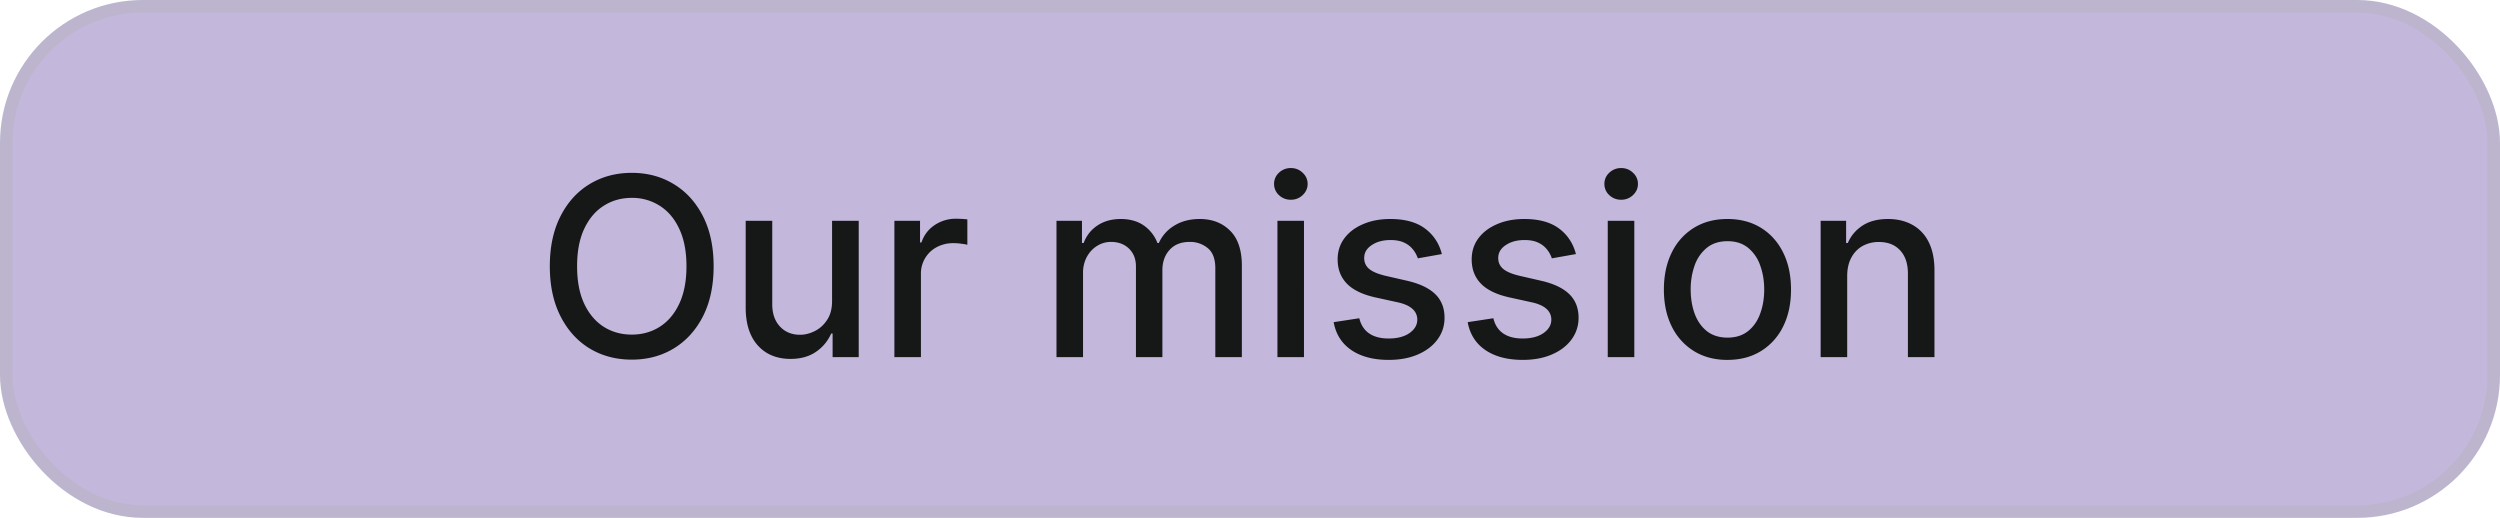
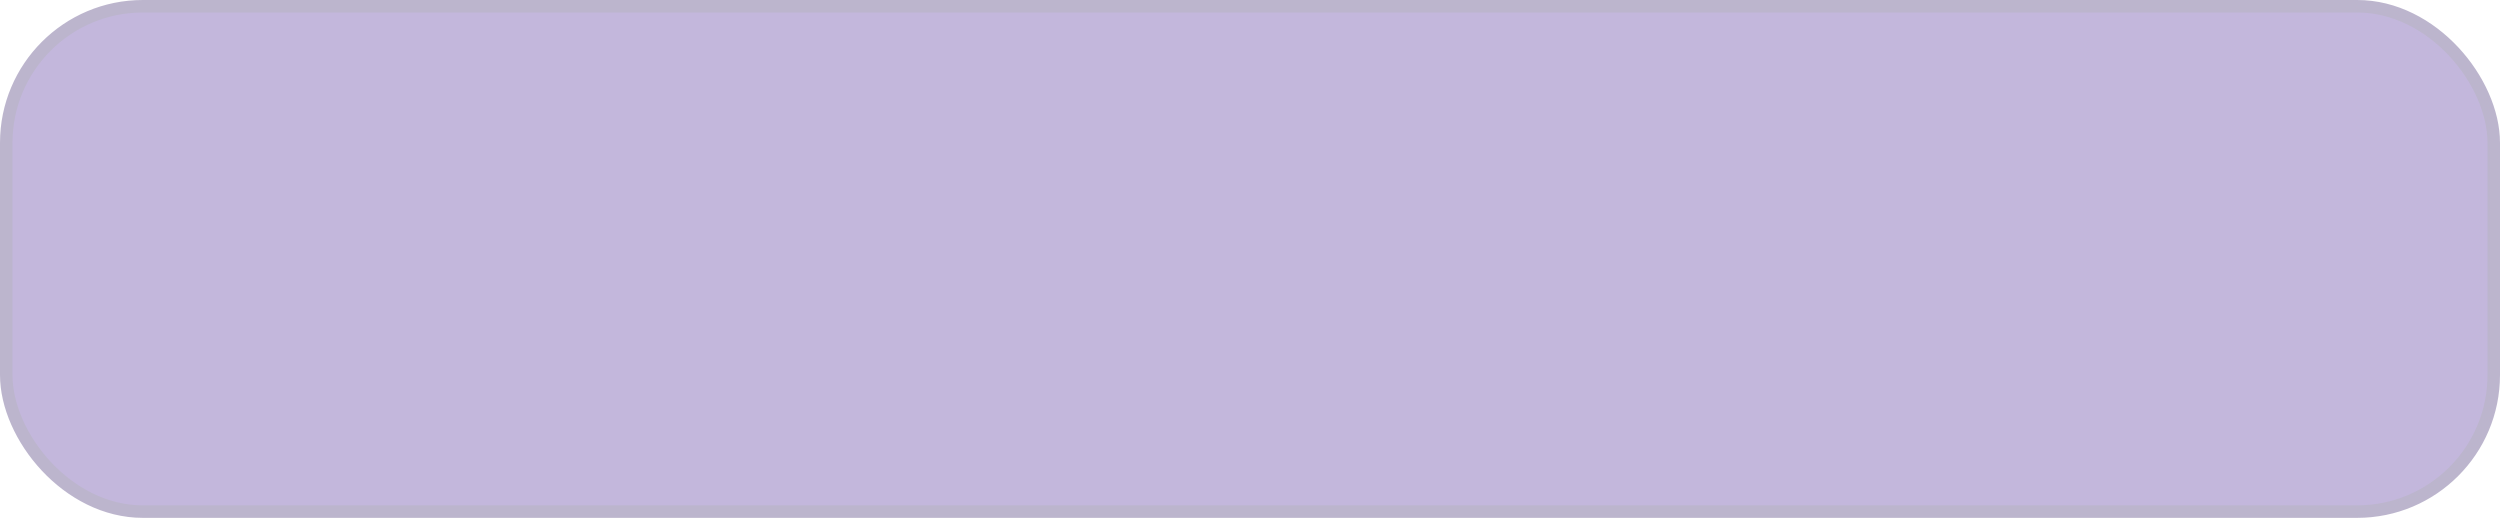
<svg xmlns="http://www.w3.org/2000/svg" width="140" height="29" viewBox="0 0 140 29" fill="none">
  <rect x=".35" y=".35" width="139.3" height="28.3" rx="7.65" fill="#AA99CE" fill-opacity=".7" />
  <rect x=".35" y=".35" width="139.3" height="28.3" rx="7.65" stroke="#BCB5CD" stroke-width=".7" />
-   <path d="M39.963 14.91c0 1.086-.199 2.02-.596 2.803-.398.779-.944 1.379-1.636 1.8-.69.417-1.473.626-2.352.626-.881 0-1.668-.209-2.361-.626-.69-.421-1.233-1.023-1.63-1.805-.399-.782-.598-1.715-.598-2.799 0-1.087.2-2.02.597-2.799.398-.782.941-1.382 1.63-1.8.694-.42 1.48-.631 2.362-.631.879 0 1.662.21 2.352.631.692.418 1.238 1.018 1.636 1.8.397.779.596 1.712.596 2.8Zm-1.521 0c0-.83-.135-1.527-.403-2.094-.265-.57-.63-1-1.094-1.293a2.842 2.842 0 0 0-1.566-.442c-.586 0-1.11.148-1.57.442-.462.292-.826.723-1.094 1.293-.266.567-.398 1.264-.398 2.093s.132 1.528.398 2.098c.268.567.632.998 1.093 1.293.46.291.985.437 1.571.437.584 0 1.106-.146 1.566-.437.464-.295.829-.726 1.094-1.293.268-.57.403-1.27.403-2.098Zm8.154 1.923v-4.47h1.492V20h-1.462v-1.322h-.08a2.383 2.383 0 0 1-.844 1.019c-.385.268-.864.402-1.437.402-.49 0-.925-.107-1.303-.323a2.271 2.271 0 0 1-.885-.97c-.212-.427-.318-.955-.318-1.585v-4.857h1.487v4.678c0 .52.144.935.432 1.243.288.308.663.462 1.124.462.278 0 .555-.07.83-.209.278-.139.509-.35.691-.631.186-.282.277-.64.273-1.074ZM50.086 20v-7.636h1.436v1.213h.08c.139-.411.384-.734.735-.97a2.106 2.106 0 0 1 1.203-.358 6.379 6.379 0 0 1 .632.035v1.422a2.662 2.662 0 0 0-.318-.055 3.036 3.036 0 0 0-.458-.034 1.94 1.94 0 0 0-.94.223 1.662 1.662 0 0 0-.884 1.497V20h-1.487Zm9.077 0v-7.636h1.427v1.242h.095c.159-.42.419-.748.78-.984.361-.239.794-.358 1.298-.358.51 0 .938.12 1.283.358a2.1 2.1 0 0 1 .77.985h.08a2.15 2.15 0 0 1 .87-.975c.397-.245.871-.368 1.421-.368.693 0 1.258.217 1.696.652.44.434.661 1.088.661 1.963V20h-1.486v-4.982c0-.517-.141-.891-.423-1.123a1.537 1.537 0 0 0-1.01-.348c-.483 0-.86.149-1.128.447-.268.295-.403.675-.403 1.139V20h-1.481v-5.076c0-.414-.13-.747-.388-1-.258-.251-.595-.377-1.01-.377-.28 0-.541.074-.78.224-.235.145-.425.35-.571.611a1.873 1.873 0 0 0-.214.91V20h-1.487Zm12.373 0v-7.636h1.487V20h-1.487Zm.751-8.815a.945.945 0 0 1-.666-.258.84.84 0 0 1-.273-.627.83.83 0 0 1 .273-.626.935.935 0 0 1 .666-.263c.259 0 .479.087.661.263a.824.824 0 0 1 .279.626c0 .242-.093.451-.279.627a.927.927 0 0 1-.66.258Zm8.458 3.043-1.347.239a1.596 1.596 0 0 0-.269-.493 1.33 1.33 0 0 0-.487-.382c-.205-.1-.462-.15-.77-.15-.421 0-.773.095-1.055.284-.281.185-.422.426-.422.72 0 .256.094.461.283.617.19.156.494.284.915.383l1.213.278c.703.163 1.226.413 1.571.751s.517.777.517 1.318c0 .457-.132.865-.398 1.223-.261.354-.628.633-1.098.835-.468.202-1.01.303-1.626.303-.855 0-1.553-.182-2.093-.547-.54-.368-.872-.89-.994-1.566l1.436-.219c.09.375.274.658.552.85.279.19.642.284 1.09.284.486 0 .876-.101 1.167-.303.292-.206.438-.456.438-.751a.78.78 0 0 0-.269-.602c-.175-.162-.445-.285-.81-.367l-1.293-.284c-.712-.162-1.24-.42-1.58-.775-.339-.355-.508-.804-.508-1.348 0-.45.126-.845.378-1.183.252-.338.6-.601 1.044-.79.444-.193.953-.289 1.526-.289.826 0 1.475.18 1.95.537.473.355.787.83.939 1.427Zm7.506 0-1.347.239a1.597 1.597 0 0 0-.269-.493 1.33 1.33 0 0 0-.487-.382c-.206-.1-.462-.15-.77-.15-.422 0-.773.095-1.055.284-.281.185-.422.426-.422.72 0 .256.094.461.283.617.189.156.494.284.915.383l1.213.278c.703.163 1.226.413 1.571.751s.517.777.517 1.318c0 .457-.133.865-.398 1.223-.261.354-.628.633-1.098.835-.468.202-1.01.303-1.626.303-.855 0-1.553-.182-2.093-.547-.54-.368-.872-.89-.995-1.566l1.437-.219c.09.375.274.658.552.85.279.19.641.284 1.089.284.487 0 .877-.101 1.168-.303.292-.206.438-.456.438-.751a.78.78 0 0 0-.269-.602c-.175-.162-.446-.285-.81-.367l-1.293-.284c-.712-.162-1.24-.42-1.58-.775-.339-.355-.508-.804-.508-1.348 0-.45.126-.845.378-1.183.252-.338.6-.601 1.044-.79.444-.193.953-.289 1.526-.289.826 0 1.475.18 1.95.537.473.355.786.83.939 1.427ZM90.034 20v-7.636h1.487V20h-1.487Zm.751-8.815a.945.945 0 0 1-.666-.258.84.84 0 0 1-.273-.627.83.83 0 0 1 .273-.626.935.935 0 0 1 .666-.263c.259 0 .48.087.661.263a.824.824 0 0 1 .279.626c0 .242-.093.451-.279.627a.927.927 0 0 1-.66.258Zm5.952 8.97c-.715 0-1.34-.165-1.874-.493a3.319 3.319 0 0 1-1.243-1.377c-.295-.59-.442-1.28-.442-2.068 0-.792.147-1.485.442-2.078a3.312 3.312 0 0 1 1.243-1.383c.534-.328 1.159-.492 1.874-.492.716 0 1.341.164 1.875.492.533.329.948.79 1.243 1.383.295.593.442 1.286.442 2.078 0 .788-.147 1.478-.442 2.068a3.319 3.319 0 0 1-1.243 1.377c-.534.328-1.159.492-1.875.492Zm.005-1.249c.464 0 .849-.122 1.154-.368.305-.245.53-.571.676-.98.15-.407.224-.856.224-1.346 0-.488-.075-.935-.224-1.343a2.187 2.187 0 0 0-.676-.989c-.305-.249-.69-.373-1.154-.373-.467 0-.855.124-1.163.373a2.222 2.222 0 0 0-.681.99 3.96 3.96 0 0 0-.219 1.342c0 .49.073.94.219 1.347.15.408.376.734.681.98.308.245.696.367 1.163.367Zm6.701-3.44V20h-1.487v-7.636h1.427v1.242h.095c.175-.404.45-.729.825-.974.378-.245.853-.368 1.427-.368.52 0 .976.11 1.367.328a2.2 2.2 0 0 1 .91.965c.215.427.323.956.323 1.586V20h-1.487v-4.678c0-.554-.144-.986-.432-1.298-.288-.315-.685-.472-1.188-.472a1.86 1.86 0 0 0-.92.224c-.265.149-.476.367-.631.656-.153.285-.229.63-.229 1.034Z" fill="#161818" />
</svg>